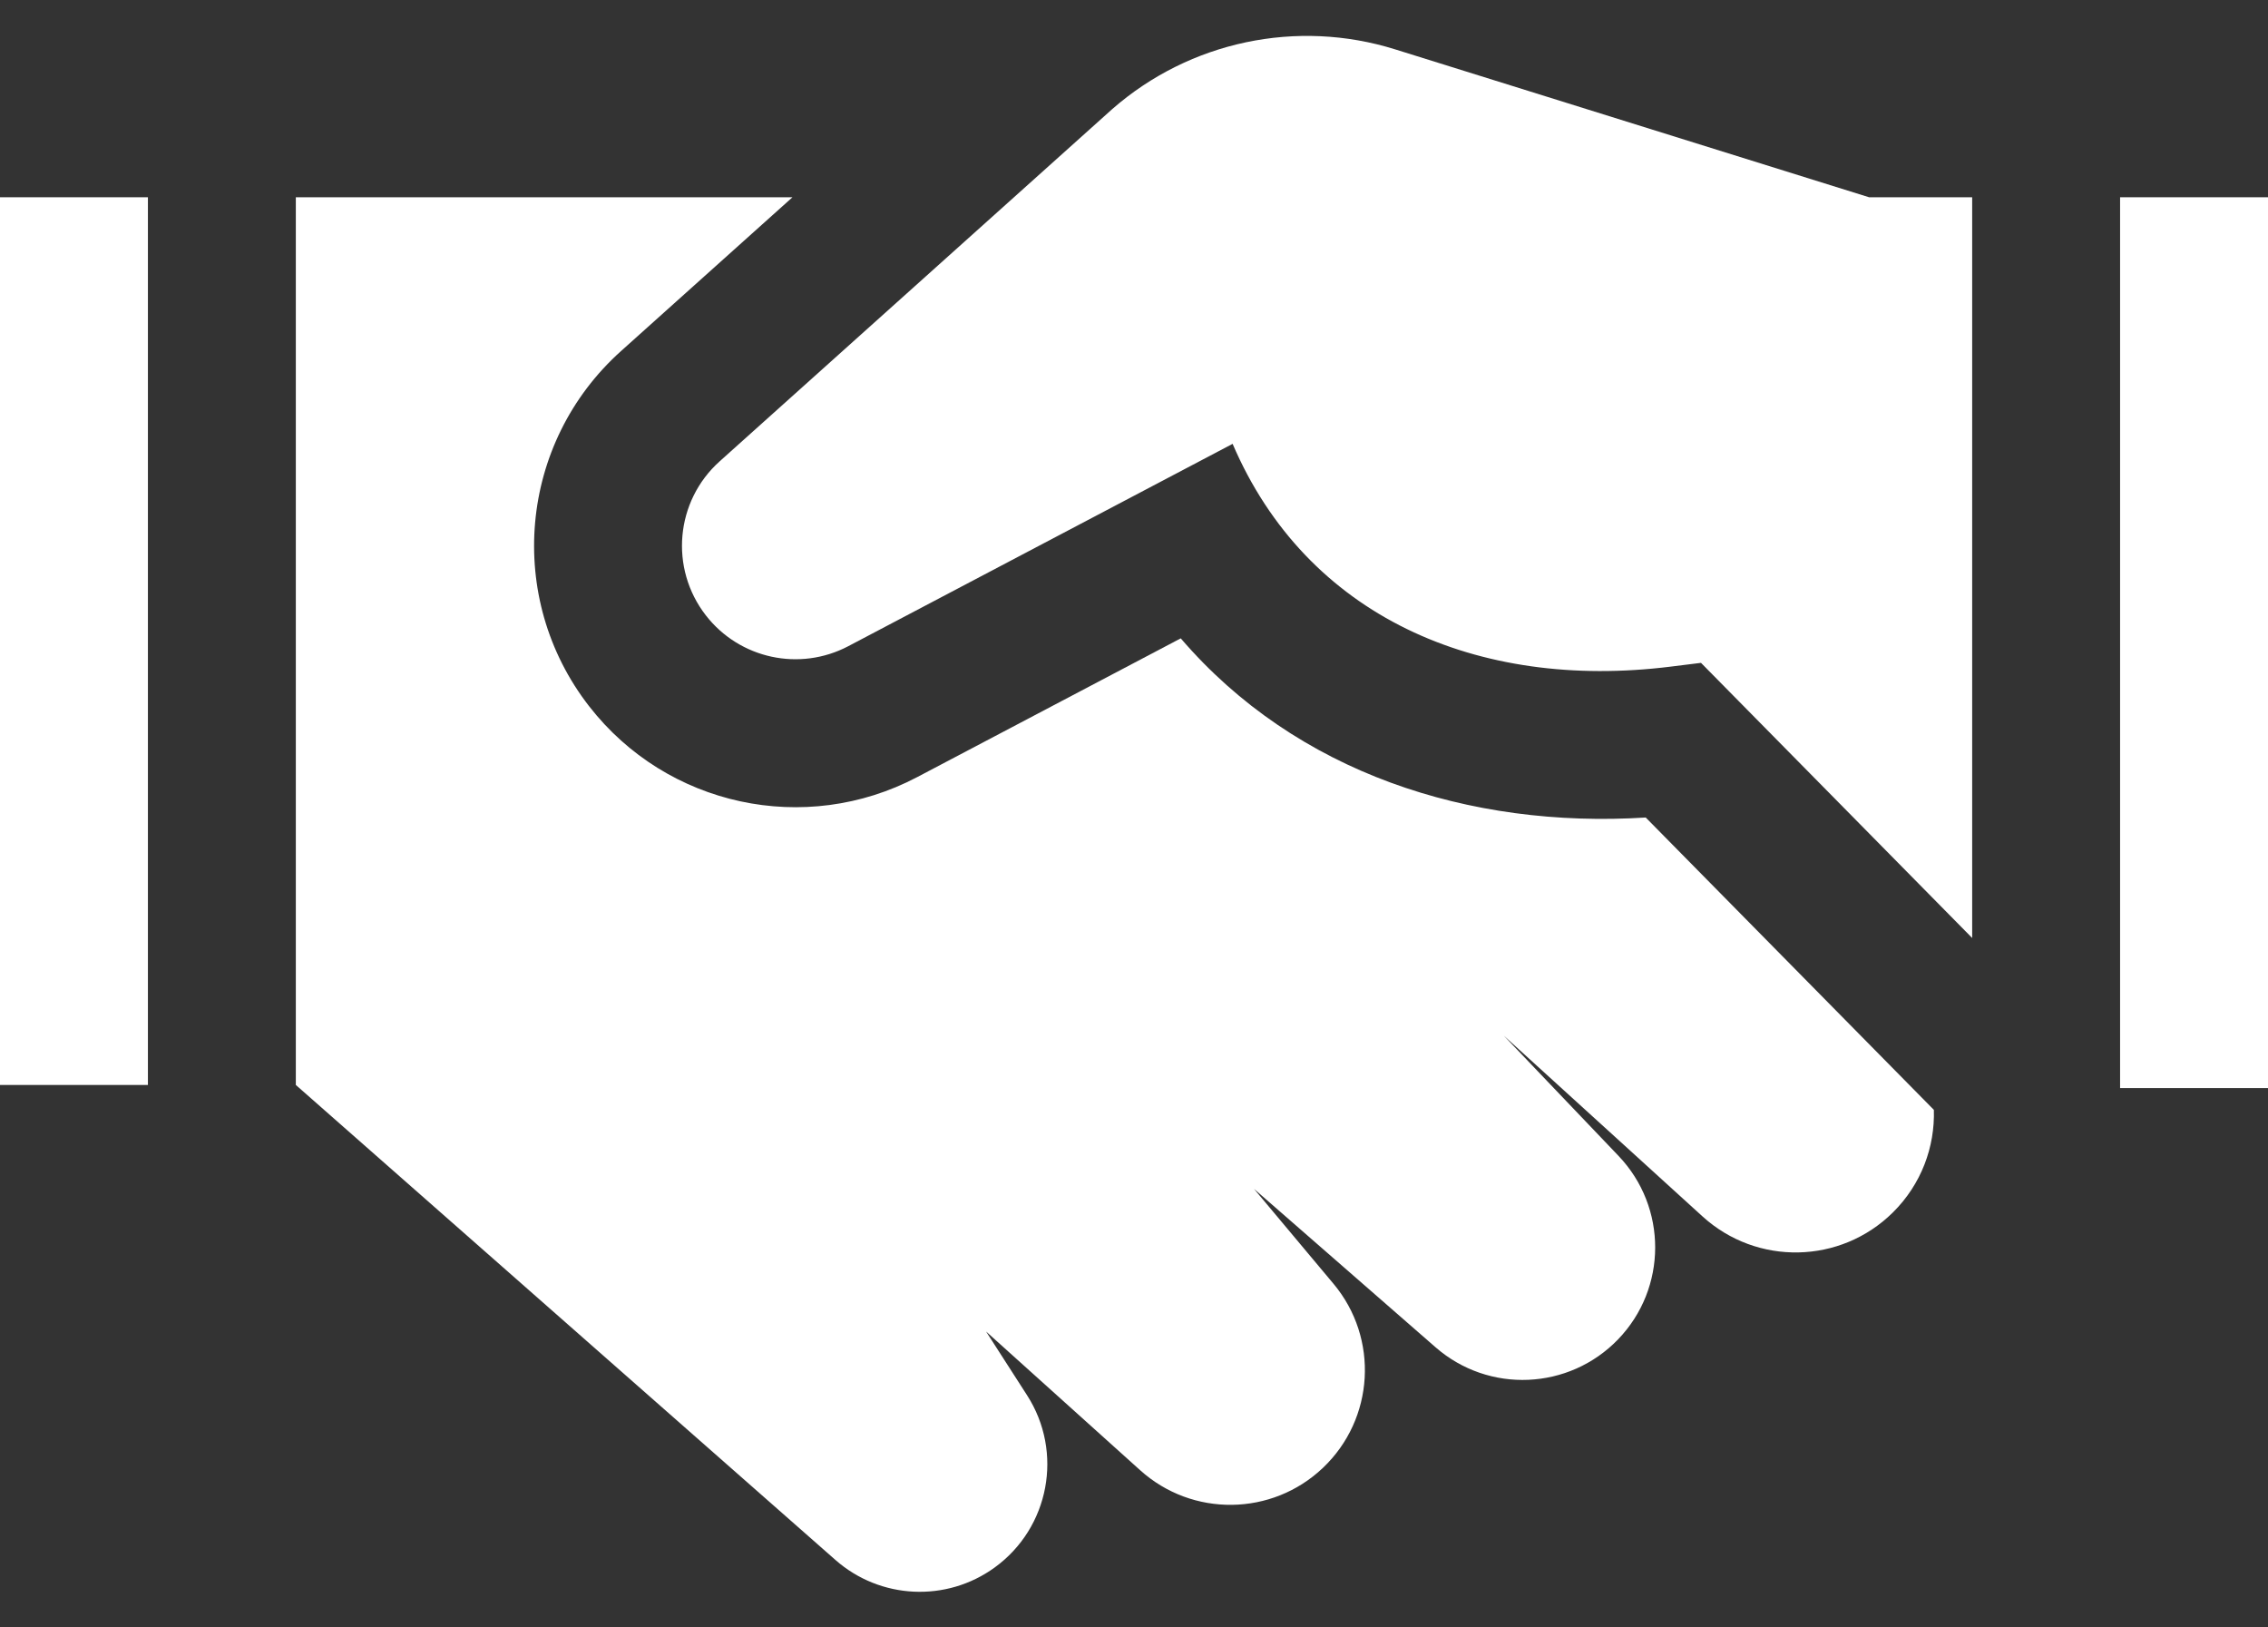
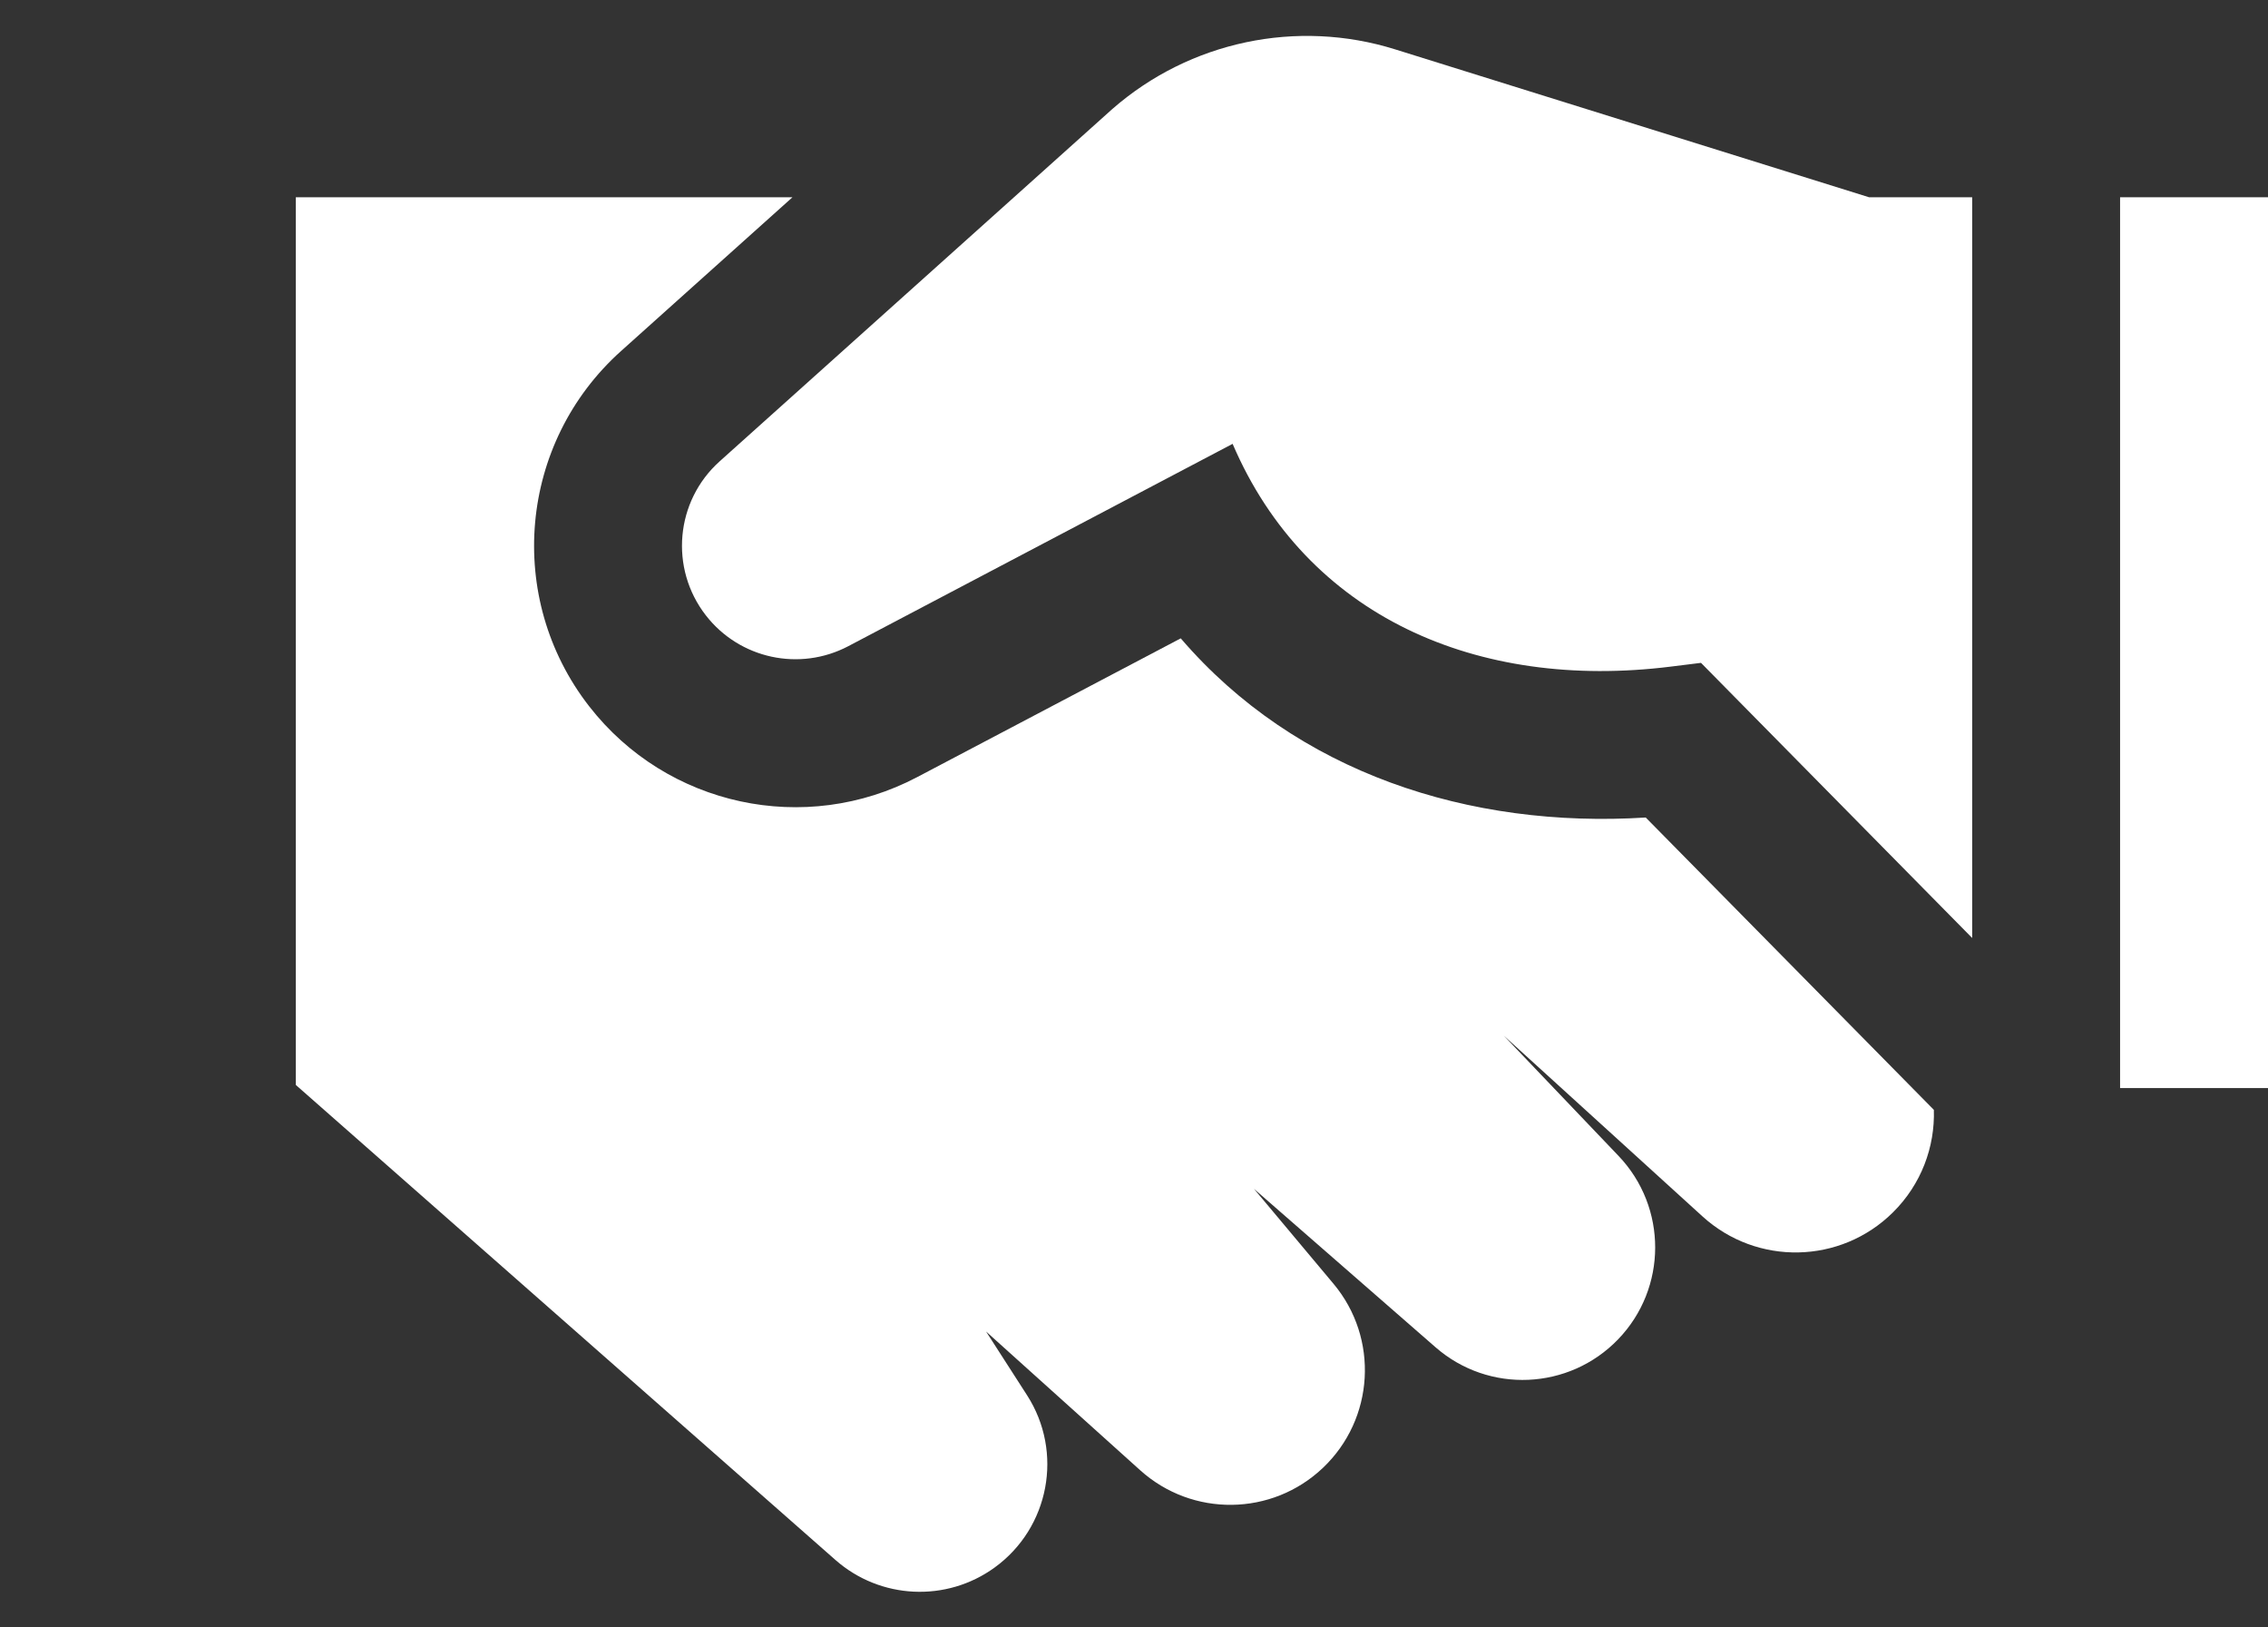
<svg xmlns="http://www.w3.org/2000/svg" width="46" height="33" viewBox="0 0 46 33" fill="none">
  <rect x="0" y="0" width="46" height="33" fill="#333333" stroke="none" />
  <path d="M43 4V22.063H46V4H43Z" fill="white" />
  <path d="M40 4H37.909L28.297 1.001C26.305 0.379 24.133 0.837 22.561 2.21L14.597 9.354C13.697 10.16 13.575 11.525 14.317 12.479C15.001 13.359 16.218 13.622 17.205 13.103L25 9C26.5 12.5 29.961 14.005 33.879 13.518L34.5 13.441L40 19.02V4Z" fill="white" />
  <path d="M39.223 22.505C39.246 23.255 38.97 24.013 38.392 24.585C37.331 25.635 35.635 25.67 34.531 24.666L30.5 21L32.827 23.438C33.822 24.481 33.818 26.122 32.818 27.159C31.823 28.19 30.195 28.261 29.116 27.319L25.434 24.107L27.045 26.03C27.973 27.136 27.878 28.773 26.83 29.766C25.797 30.745 24.184 30.766 23.126 29.813L20 27L20.831 28.292C21.573 29.445 21.285 30.978 20.175 31.784C19.196 32.495 17.855 32.432 16.946 31.633L6 22V4H16.073L12.594 7.12C10.522 8.979 10.24 12.124 11.949 14.321C13.526 16.349 16.329 16.954 18.602 15.758L23.948 12.944C26.29 15.672 29.805 16.802 33.379 16.577L39.223 22.505Z" fill="white" />
-   <path d="M0 4H3V22H0V4Z" fill="white" />
</svg>